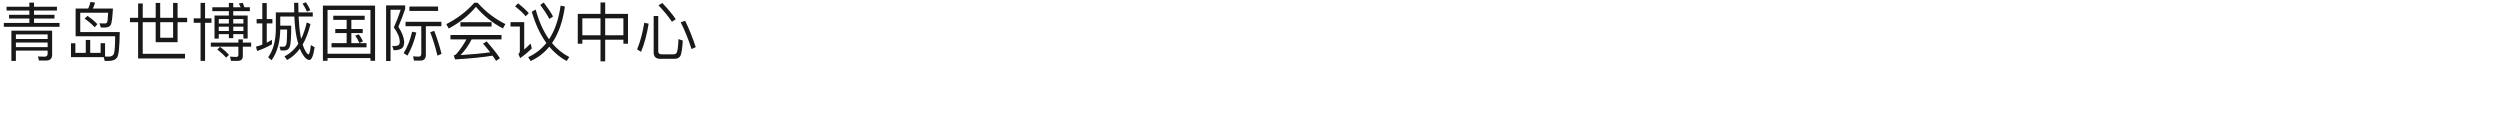
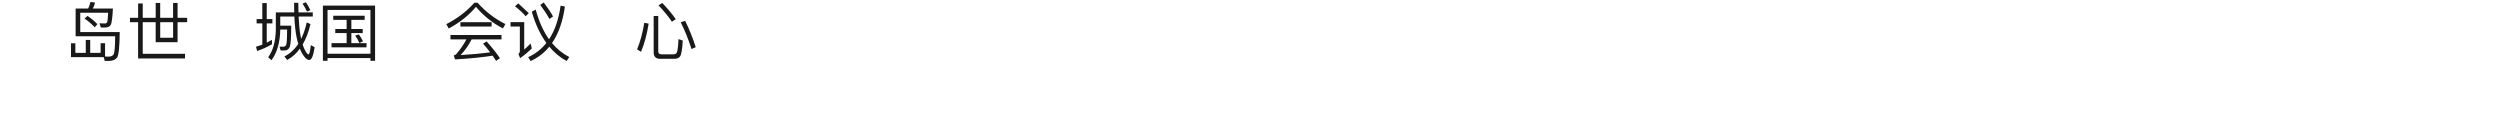
<svg xmlns="http://www.w3.org/2000/svg" id="_图层_1" viewBox="0 0 1300 60">
  <defs>
    <style>.cls-1{opacity:.9;}</style>
  </defs>
  <g class="cls-1">
-     <path d="M15.26,3.49V1.35h2.44V3.49h11.91v1.98h-11.91v2.24h10.63v1.92h-10.63v2.31h13.27v2.01H1.99v-2.01H15.26v-2.31H4.7v-1.92H15.26v-2.24H3.41v-1.98H15.26Zm5.02,27.99l-.56-2.11,3.5,.1c1.02,0,1.55-.53,1.55-1.52v-1.62H8.26v5.35h-2.34V15.94H27.11v12.51c0,2.01-1.06,3.04-3.17,3.04h-3.66Zm4.49-11.19v-2.41H8.26v2.41H24.77Zm0,4.22v-2.38H8.26v2.38H24.77Z" />
    <path d="M52.32,22.47h2.31v6.93c.79,0,1.45,.03,1.98,.03,1.12,0,1.95-.4,2.44-1.12,.53-.83,.83-3.96,.83-9.44h-20.56V4.45h6.53c.53-1.12,.92-2.25,1.19-3.43l2.38,.33c-.26,1.12-.66,2.14-1.16,3.1h10.46c-.26,4.82-.63,7.66-1.16,8.51-.53,.89-1.55,1.35-3,1.35h-2.11l-.73-2.18c1.09,.03,2.05,.07,2.84,.07,.53,0,.92-.23,1.16-.66,.2-.43,.36-2.08,.5-4.92h-14.49v10.07h20.53c-.07,7.59-.53,12.01-1.39,13.24-.86,1.16-2.28,1.75-4.32,1.75h-2.08l-.56-1.98h-17v-7.2h2.28v4.98h5.41v-6.73h2.31v6.73h5.41v-5.02Zm-1.68-9.9l-1.39,1.62c-1.65-1.75-3.4-3.27-5.28-4.52l1.52-1.39c1.85,1.19,3.56,2.64,5.15,4.29Z" />
    <path d="M71.82,9.27V1.81h2.41v7.46h6.73V1.51h2.34v7.76h6.7V1.51h2.34v7.76h4.98v2.28h-4.98v10.4h-11.39V11.55h-6.73V27.98h21.98v2.41h-24.39V11.55h-4.22v-2.28h4.22Zm11.49,10.36h6.7V11.55h-6.7v8.09Z" />
-     <path d="M104.29,9.53V1.48h2.34V9.53h3.33v2.31h-3.33V31.65h-2.34V11.84h-3.56v-2.31h3.56Zm19.67,12.61v-1.65h2.31v1.65h4.32v2.11h-4.32v4.82c0,1.72-.86,2.57-2.54,2.57h-3.63l-.5-2.21c1.16,.1,2.28,.17,3.33,.17,.66,0,1.02-.36,1.02-1.09v-4.26h-14.32v-2.11h14.32Zm-4.95-18.35V1.51h2.28V3.79h3.86c-.3-.73-.63-1.39-.96-1.98l2.05-.33c.3,.69,.59,1.45,.86,2.31h2.84v2.01h-8.65v2.28h7.49v11.95h-2.21v-2.28h-5.28v2.08h-2.28v-2.08h-5.25v2.31h-2.21V8.08h7.46v-2.28h-8.61V3.79h8.61Zm.07,24.72l-1.49,1.49c-1.12-1.32-2.64-2.74-4.59-4.26l1.45-1.39c1.85,1.39,3.37,2.77,4.62,4.16Zm-.07-16.27v-2.31h-5.25v2.31h5.25Zm0,3.89v-2.25h-5.25v2.25h5.25Zm2.28-3.89h5.28v-2.31h-5.28v2.31Zm0,3.89h5.28v-2.25h-5.28v2.25Z" />
    <path d="M136.4,9.93V1.58h2.31V9.93h2.94v2.24h-2.94v10.03c.92-.46,1.82-.96,2.71-1.49v2.31c-2.38,1.39-4.95,2.57-7.72,3.5l-.59-2.25c1.12-.3,2.24-.66,3.3-1.06V12.17h-2.97v-2.24h2.97Zm9.34,5.51c-.13,6.6-1.65,11.92-4.55,15.88l-1.75-1.55c2.54-3.43,3.86-8.19,3.99-14.32V6.46h9.57c-.07-1.58-.07-3.27-.07-5.02h2.18c0,1.78,.03,3.47,.1,5.02h7.43v2.15h-7.36c.2,4.09,.5,7.36,.96,9.74,.1,.66,.23,1.25,.36,1.85,1.22-2.48,2.18-5.31,2.9-8.52l1.95,.83c-.99,4.16-2.34,7.72-4.06,10.63,.33,1.12,.73,2.05,1.12,2.8,.79,1.55,1.45,2.34,1.91,2.34,.46-.03,.86-1.65,1.22-4.82l1.98,1.09c-.66,4.42-1.58,6.63-2.77,6.63-1.12,0-2.28-.99-3.5-2.97-.53-.83-.99-1.78-1.42-2.9-1.88,2.57-4.09,4.52-6.6,5.88l-1.42-1.82c2.87-1.49,5.28-3.66,7.19-6.57-.36-1.12-.66-2.34-.92-3.66-.56-2.81-.92-6.3-1.12-10.53h-7.33v4.75h5.71c0,5.94-.26,9.57-.73,10.89-.46,1.25-1.32,1.91-2.54,1.98h-2.24l-.59-1.95h2.28c.73-.07,1.16-.63,1.35-1.65,.2-1.06,.3-3.47,.33-7.26h-3.56v.07Zm15.64-10.17l-1.75,.76c-.73-1.58-1.49-2.97-2.31-4.16l1.75-.69c.89,1.29,1.65,2.64,2.31,4.09Z" />
    <path d="M195.04,31.61h-2.41v-1.42h-22.31v1.42h-2.41V2.93h27.13V31.61Zm-2.41-3.66V5.18h-22.31V27.95h22.31Zm-3-19.77v2.14h-6.93v4.75h5.91v2.11h-5.91v5.25h7.89v2.18h-18.19v-2.18h7.85v-5.25h-5.91v-2.11h5.91v-4.75h-6.96v-2.14h16.34Zm-.89,13.33l-1.85,.86c-.66-1.49-1.39-2.77-2.18-3.86l1.88-.63c.83,1.12,1.55,2.34,2.15,3.63Z" />
-     <path d="M210.68,2.8v1.88c-.99,2.97-2.18,6.04-3.53,9.24,1.88,2.9,2.9,5.51,3.04,7.86,0,1.45-.33,2.48-.96,3.14-.86,.79-2.38,1.19-4.52,1.22l-.76-2.31c.5,.07,.92,.13,1.25,.13,1.06-.07,1.78-.26,2.11-.59,.36-.3,.56-.83,.56-1.58,0-2.24-1.02-4.72-3.07-7.49,1.52-3.43,2.71-6.5,3.56-9.24h-5.28V31.71h-2.31V2.8h9.9Zm5.81,14.13c-1.09,4.62-2.64,8.61-4.62,11.98l-1.98-1.25c2.05-3.37,3.5-7.1,4.42-11.19l2.18,.46Zm-1.22,14.59l-.46-2.24c.99,.1,1.98,.17,2.94,.17,.86,0,1.32-.5,1.32-1.49V13.63h-8.19v-2.31h18.65v2.31h-8.09v14.92c0,1.98-.99,2.97-2.9,2.97h-3.27Zm12.54-28.12v2.28h-14.92V3.4h14.92Zm1.78,24.59l-2.11,.96c-1.12-4.62-2.38-8.68-3.76-12.21l2.08-.69c1.45,3.73,2.74,7.72,3.8,11.95Z" />
    <path d="M248.34,1.42c4.19,4.69,9.01,8.38,14.46,11.09l-1.29,2.28c-5.48-2.87-10.13-6.63-14.03-11.25-3.56,4.36-8.28,8.12-14.16,11.29l-1.25-2.28c5.81-2.97,10.66-6.67,14.56-11.12h1.72Zm12.44,16.77v2.31h-15.54c-1.58,3.1-3.5,5.81-5.74,8.15,5.38-.33,10.5-.79,15.38-1.45-1.12-1.45-2.34-2.97-3.7-4.49l1.85-1.19c3,3.37,5.31,6.27,6.93,8.75l-1.98,1.39c-.56-.89-1.16-1.78-1.82-2.71-5.15,.83-11.65,1.49-19.54,1.95l-.66-2.08c.59-.17,.99-.36,1.25-.63,2.11-2.44,3.89-4.98,5.31-7.69h-8.28v-2.31h26.54Zm-5.15-6.63v2.24h-16.21v-2.24h16.21Z" />
-     <path d="M272.59,11.51v14.26c1.06-.92,2.15-1.95,3.33-3.13l.63,2.54c-1.88,1.85-3.89,3.53-6.07,5.05l-.92-2.18c.49-.4,.76-.86,.76-1.39V13.79h-4.85v-2.28h7.13Zm2.38-4.69l-1.62,1.65c-1.35-1.65-3.2-3.37-5.54-5.18l1.65-1.55c2.18,1.72,3.99,3.4,5.51,5.08Zm18.78-3.43c-1.09,7.79-3.33,14.13-6.7,19.01,2.54,3.07,5.54,5.48,8.98,7.26l-1.39,2.08c-3.43-1.88-6.44-4.36-9.01-7.46-2.64,3.24-5.87,5.71-9.7,7.46l-1.29-2.01c3.76-1.72,6.93-4.19,9.47-7.39-3.23-4.42-5.74-9.83-7.59-16.24l2.05-1.12c1.65,6.14,3.96,11.29,6.93,15.45,3.04-4.62,5.02-10.43,6.01-17.49l2.24,.46Zm-6.17,5.18l-1.88,1.29c-1.25-2.31-2.84-4.72-4.75-7.29l1.78-1.29c2.11,2.77,3.73,5.18,4.85,7.29Z" />
-     <path d="M314.7,1.28V7.22h11.85v15.51h-2.38v-2.08h-9.47v11.25h-2.44v-11.25h-9.44v2.08h-2.38V7.22h11.82V1.28h2.44Zm-2.44,17.06V9.53h-9.44v8.81h9.44Zm11.91,0V9.53h-9.47v8.81h9.47Z" />
+     <path d="M272.59,11.51v14.26c1.06-.92,2.15-1.95,3.33-3.13l.63,2.54c-1.88,1.85-3.89,3.53-6.07,5.05l-.92-2.18c.49-.4,.76-.86,.76-1.39V13.79h-4.85v-2.28h7.13Zm2.38-4.69l-1.62,1.65c-1.35-1.65-3.2-3.37-5.54-5.18l1.65-1.55Zm18.78-3.43c-1.09,7.79-3.33,14.13-6.7,19.01,2.54,3.07,5.54,5.48,8.98,7.26l-1.39,2.08c-3.43-1.88-6.44-4.36-9.01-7.46-2.64,3.24-5.87,5.71-9.7,7.46l-1.29-2.01c3.76-1.72,6.93-4.19,9.47-7.39-3.23-4.42-5.74-9.83-7.59-16.24l2.05-1.12c1.65,6.14,3.96,11.29,6.93,15.45,3.04-4.62,5.02-10.43,6.01-17.49l2.24,.46Zm-6.17,5.18l-1.88,1.29c-1.25-2.31-2.84-4.72-4.75-7.29l1.78-1.29c2.11,2.77,3.73,5.18,4.85,7.29Z" />
    <path d="M337.3,12.31c-.92,5.68-2.24,10.56-3.96,14.65l-2.05-1.29c1.72-4.19,2.94-8.81,3.73-13.83l2.28,.46Zm6.04,18.29c-2.31,0-3.43-1.12-3.43-3.33V8.31h2.38V26.76c0,.99,.59,1.49,1.78,1.49h6.2c.79,0,1.35-.33,1.68-.96,.4-.79,.69-3.1,.86-6.96l2.24,.76c-.26,4.52-.73,7.26-1.42,8.25-.63,.83-1.62,1.25-2.94,1.25h-7.36Zm8.05-20.63l-1.98,1.35c-1.72-2.57-4.03-5.45-7-8.55l1.98-1.22c3.04,3.2,5.38,6.01,7,8.42Zm10.4,14.55l-2.18,.99c-1.72-5.25-3.6-9.9-5.64-13.93l2.31-.76c2.11,4.29,3.93,8.85,5.51,13.7Z" />
  </g>
</svg>